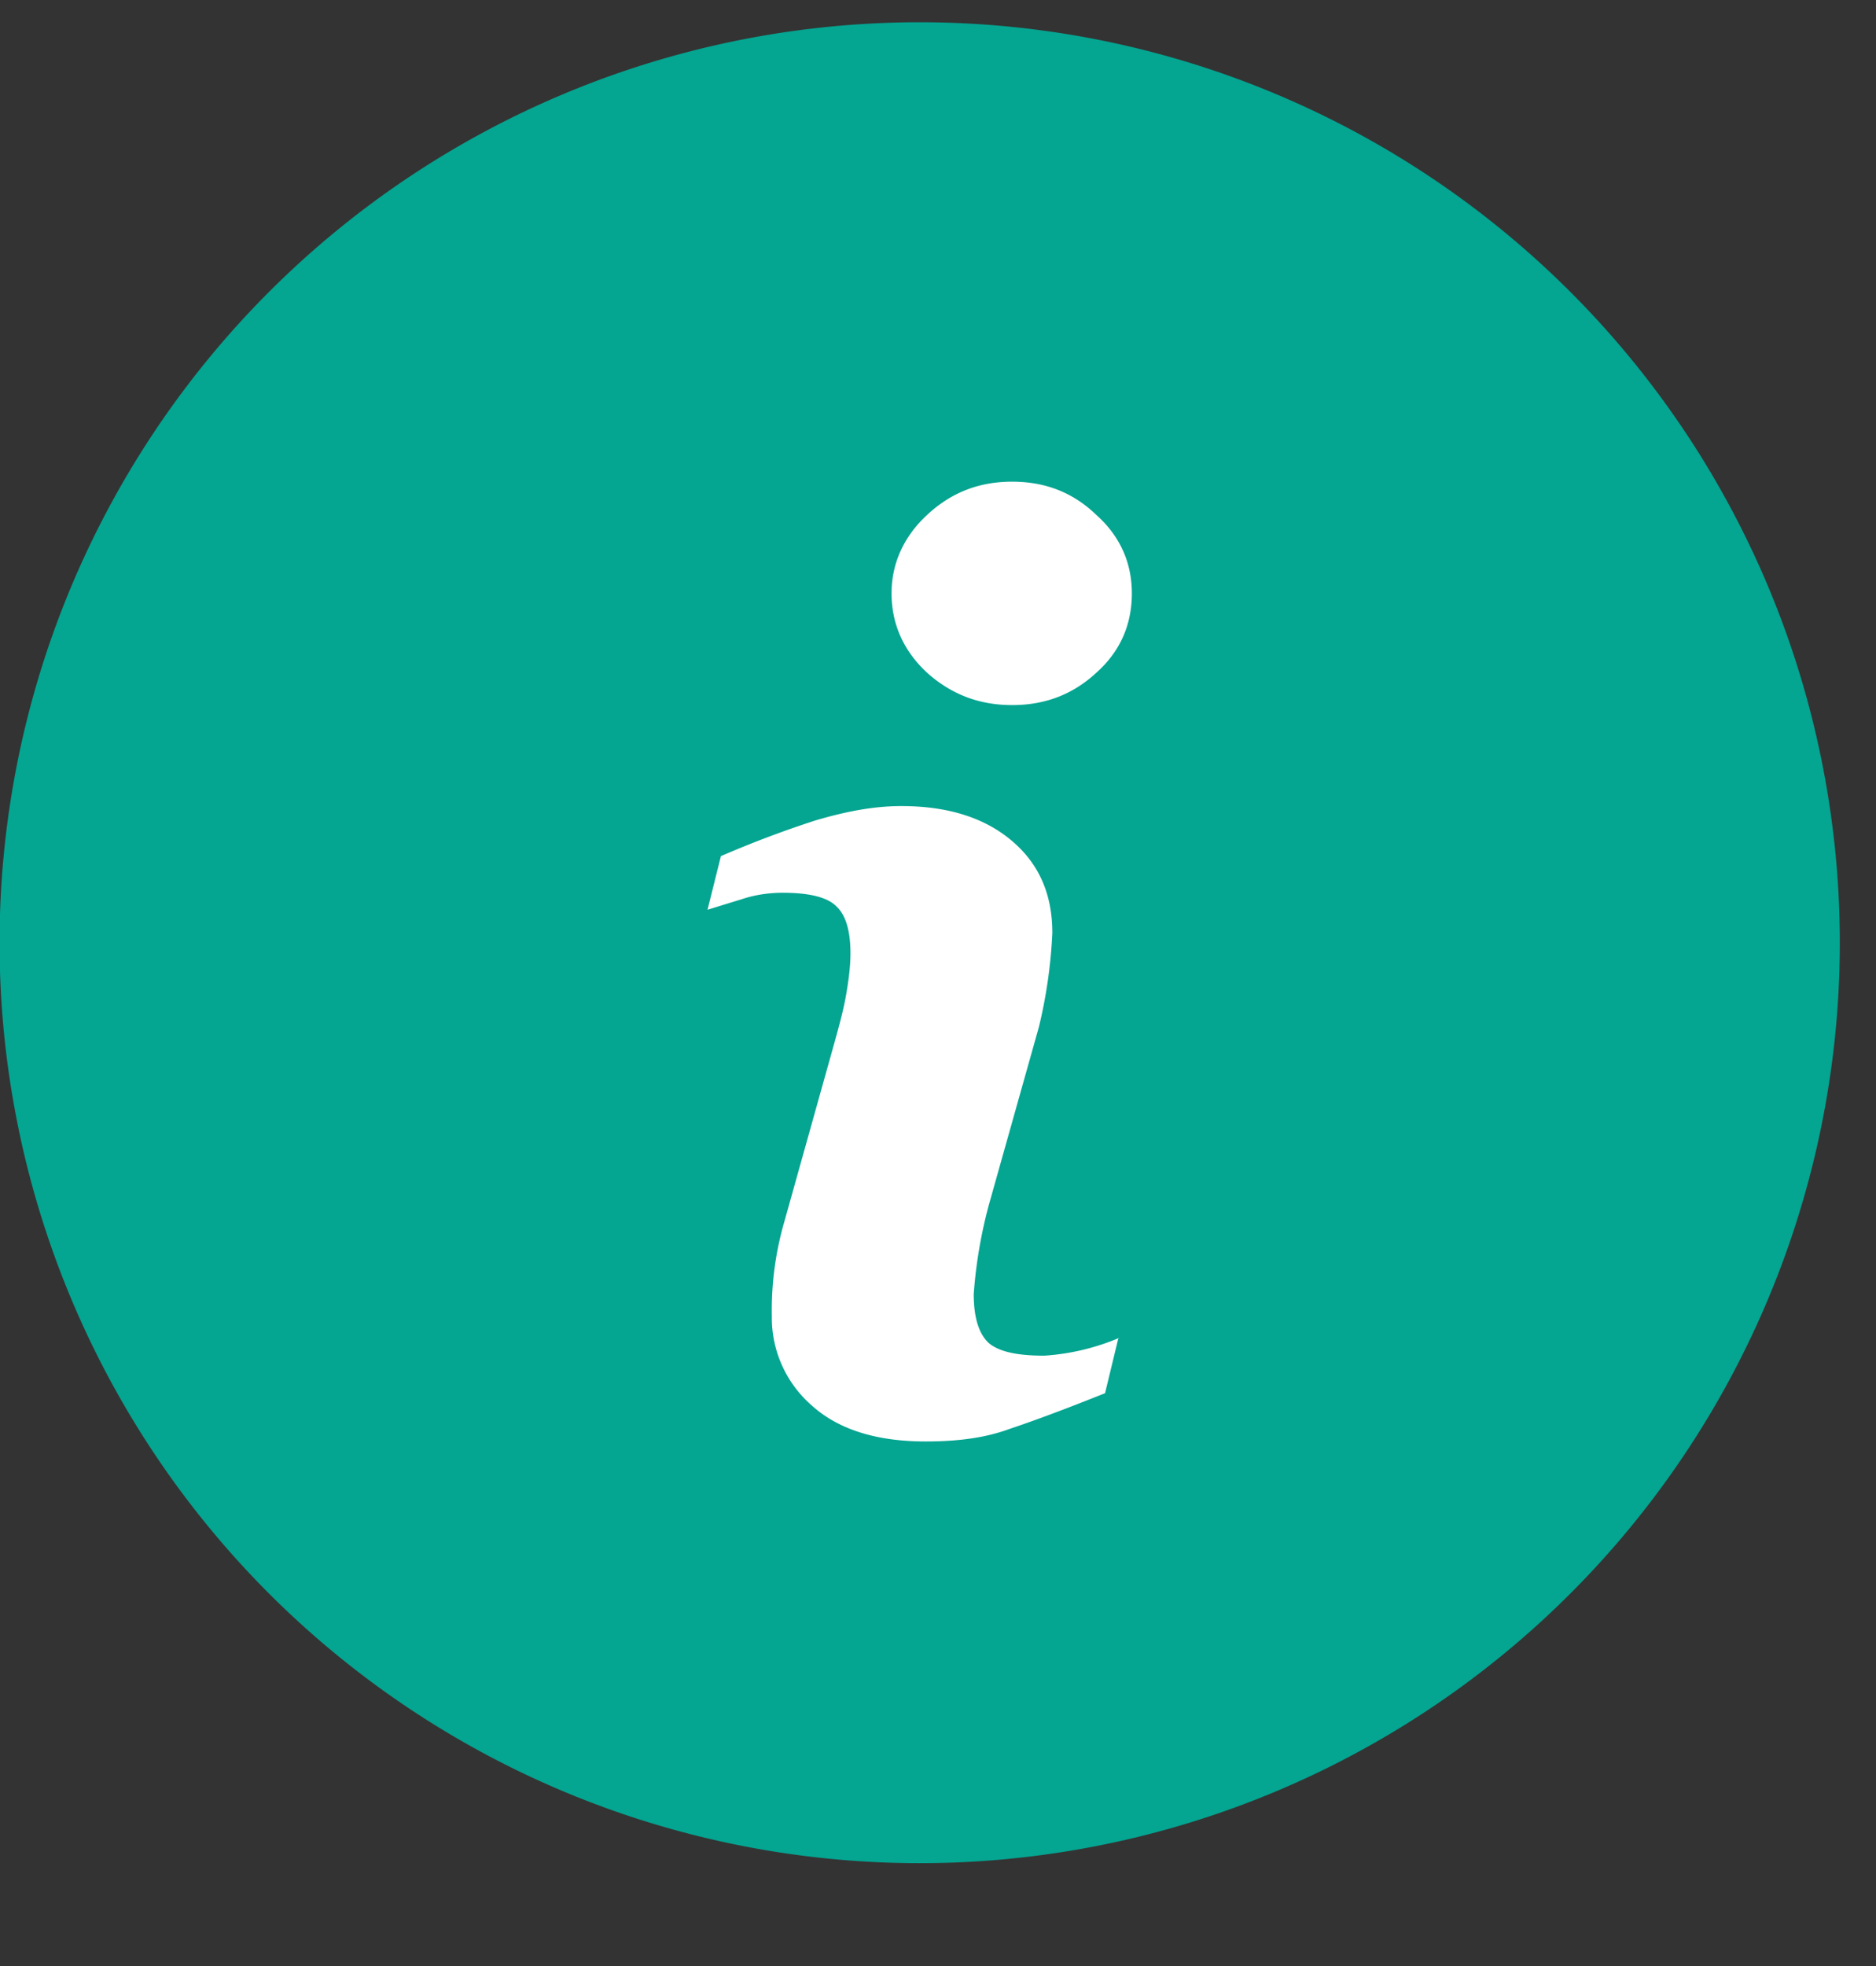
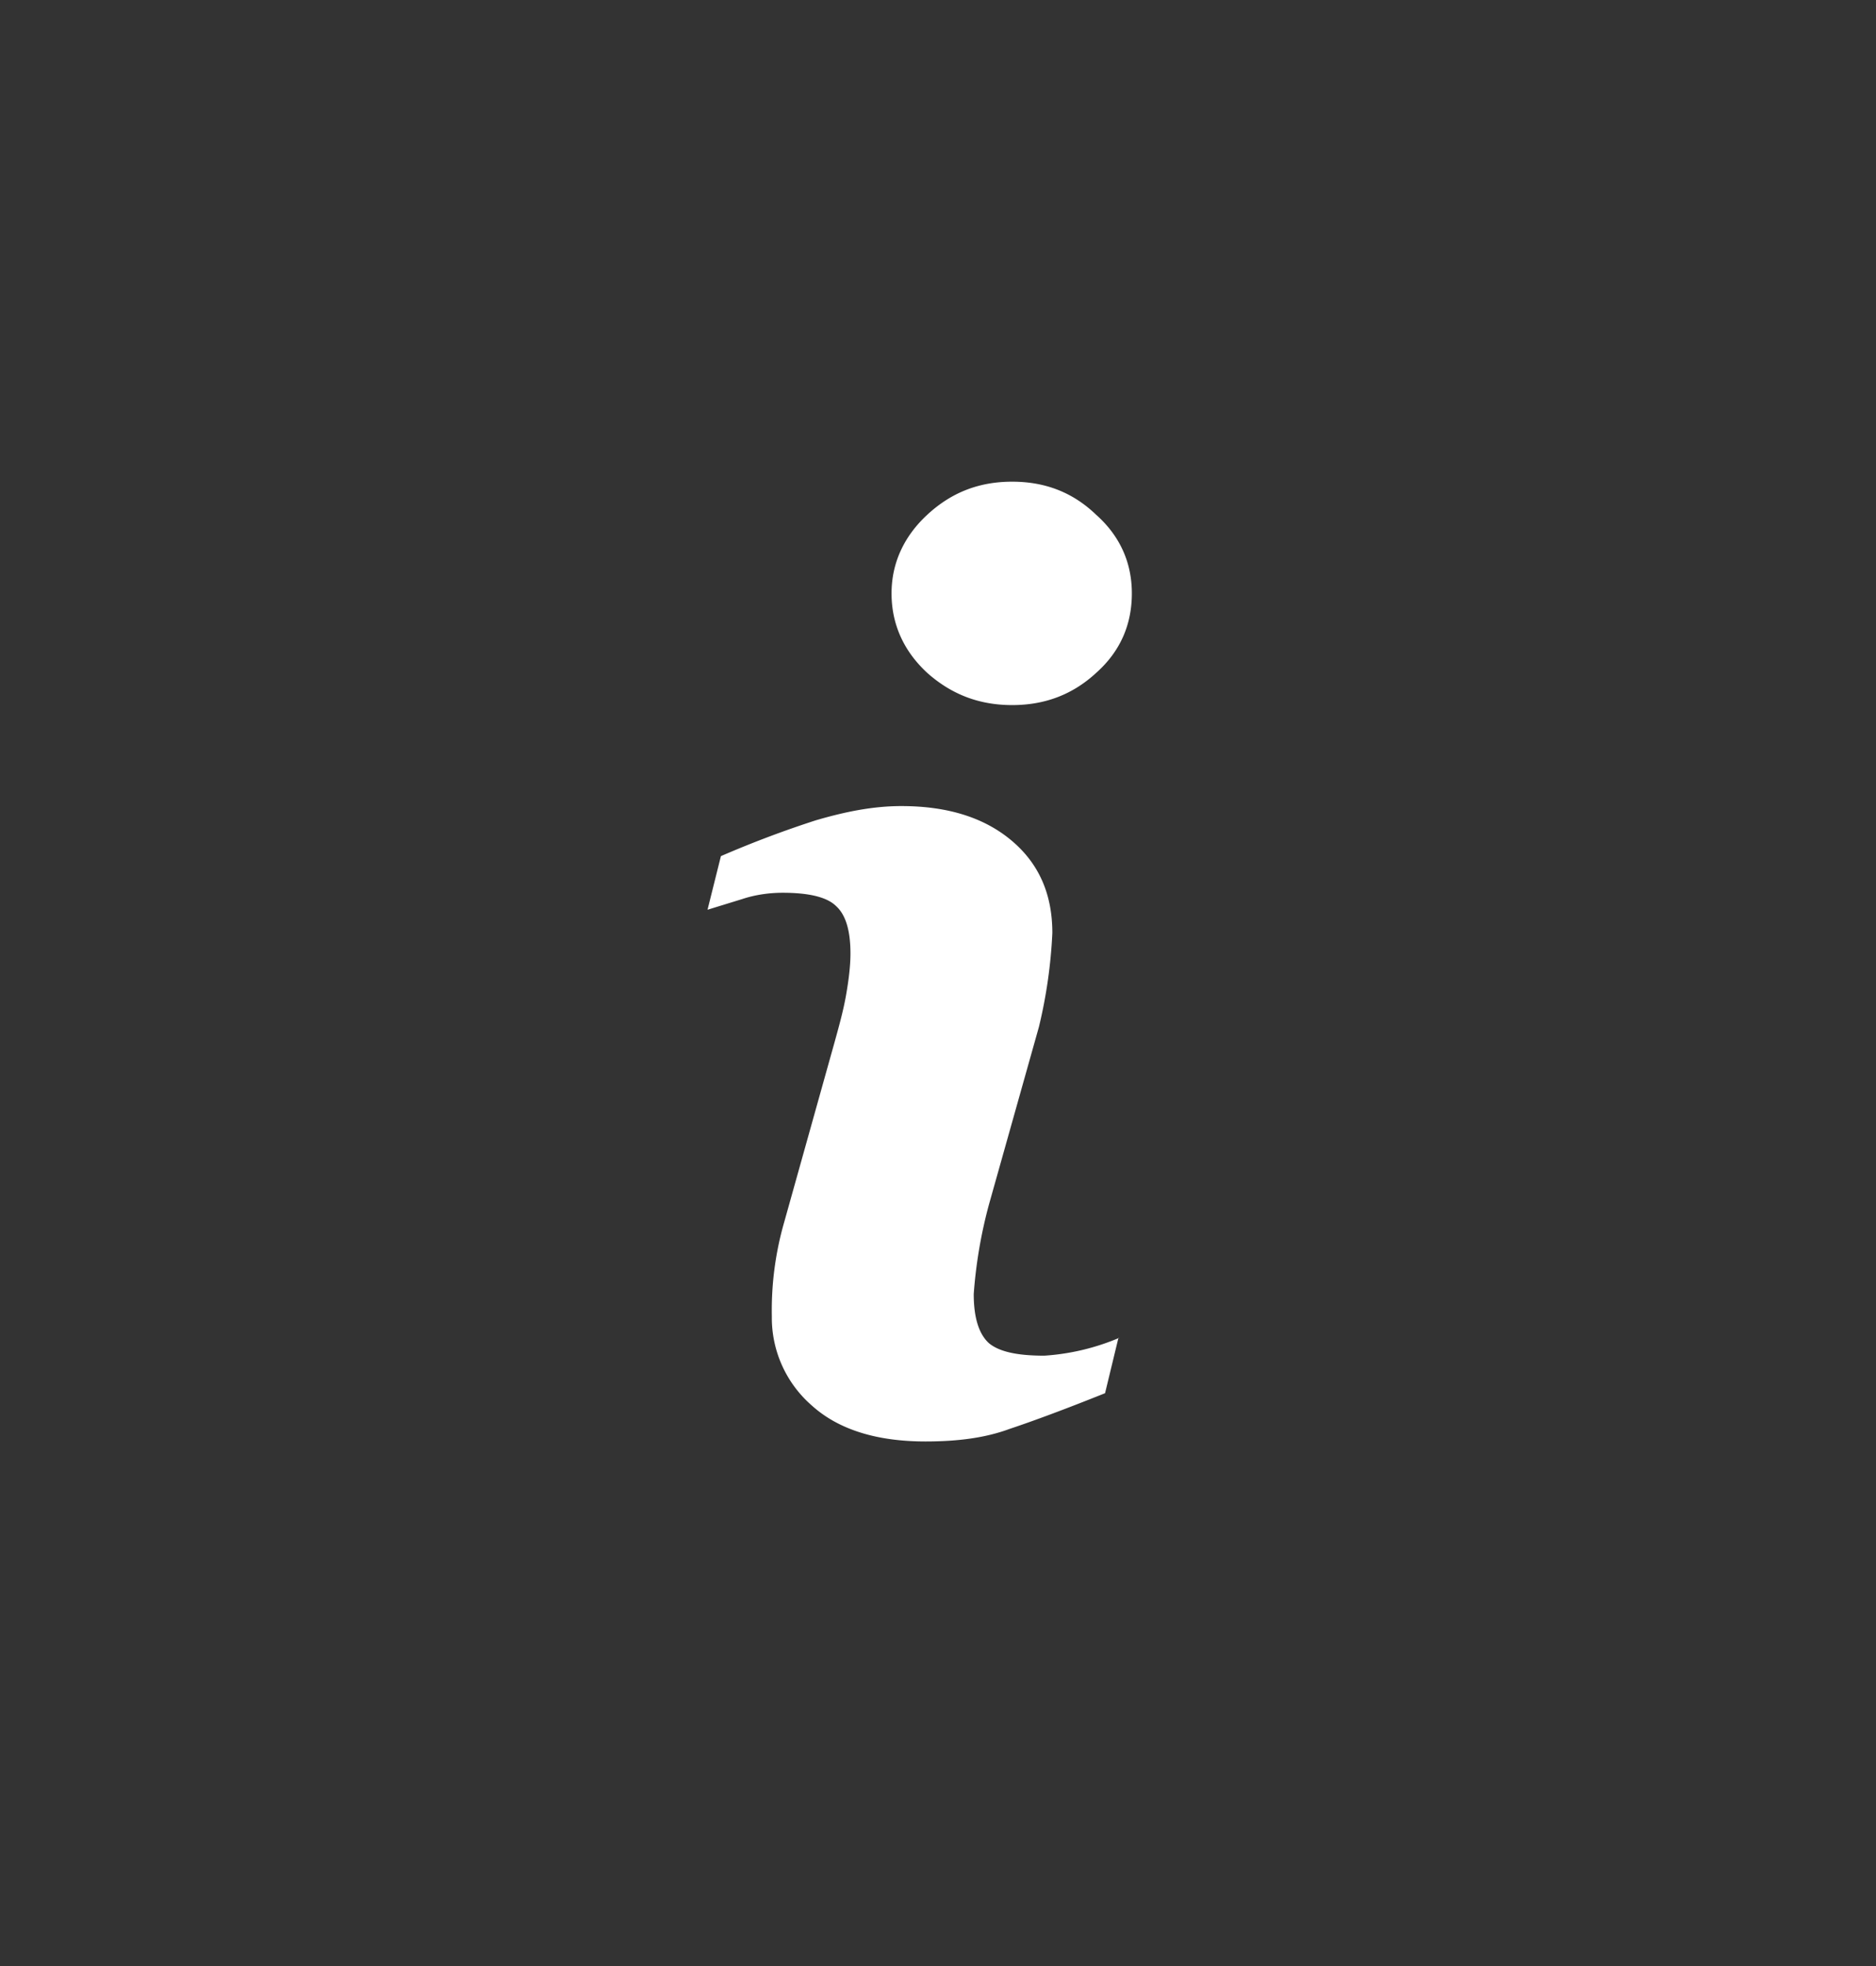
<svg xmlns="http://www.w3.org/2000/svg" xmlns:xlink="http://www.w3.org/1999/xlink" width="21" height="22" viewBox="0 0 21 22">
  <rect x="0" y="0" width="21" height="22" fill="#333333" stroke="none" />
  <defs>
-     <path id="l1r3a" d="M170 623.87a10.3 10.3 0 1 1 20.59 0 10.3 10.3 0 0 1-20.59 0z" />
    <path id="l1r3b" d="M182.52 627.97l-.15.62c-.45.18-.8.31-1.07.4-.27.1-.58.14-.94.14-.54 0-.97-.13-1.27-.4a1.3 1.3 0 0 1-.45-1 3.56 3.56 0 0 1 .14-1.06l.56-2c.05-.18.1-.36.13-.53.03-.17.05-.33.05-.47 0-.25-.05-.43-.16-.53-.1-.1-.3-.15-.6-.15-.14 0-.3.02-.45.07l-.39.12.15-.6c.37-.16.72-.29 1.06-.4.34-.1.65-.16.96-.16.54 0 .95.14 1.25.4.3.26.44.6.44 1.02a5.55 5.55 0 0 1-.15 1.05l-.56 1.99a5.29 5.29 0 0 0-.17 1c0 .27.06.45.17.55.12.1.33.14.62.14a2.57 2.57 0 0 0 .84-.2zm.15-8.33c0 .35-.13.65-.4.89-.26.24-.57.36-.94.36s-.68-.12-.95-.36c-.26-.24-.4-.54-.4-.89 0-.34.14-.64.4-.88.27-.25.58-.37.95-.37s.68.12.94.37c.27.24.4.54.4.88z" />
  </defs>
  <g>
    <g transform="translate(-170 -613)">
      <use fill="#04a591" xlink:href="#l1r3a" />
    </g>
    <g transform="translate(-170 -613)">
      <use fill="#fff" xlink:href="#l1r3b" />
    </g>
  </g>
</svg>